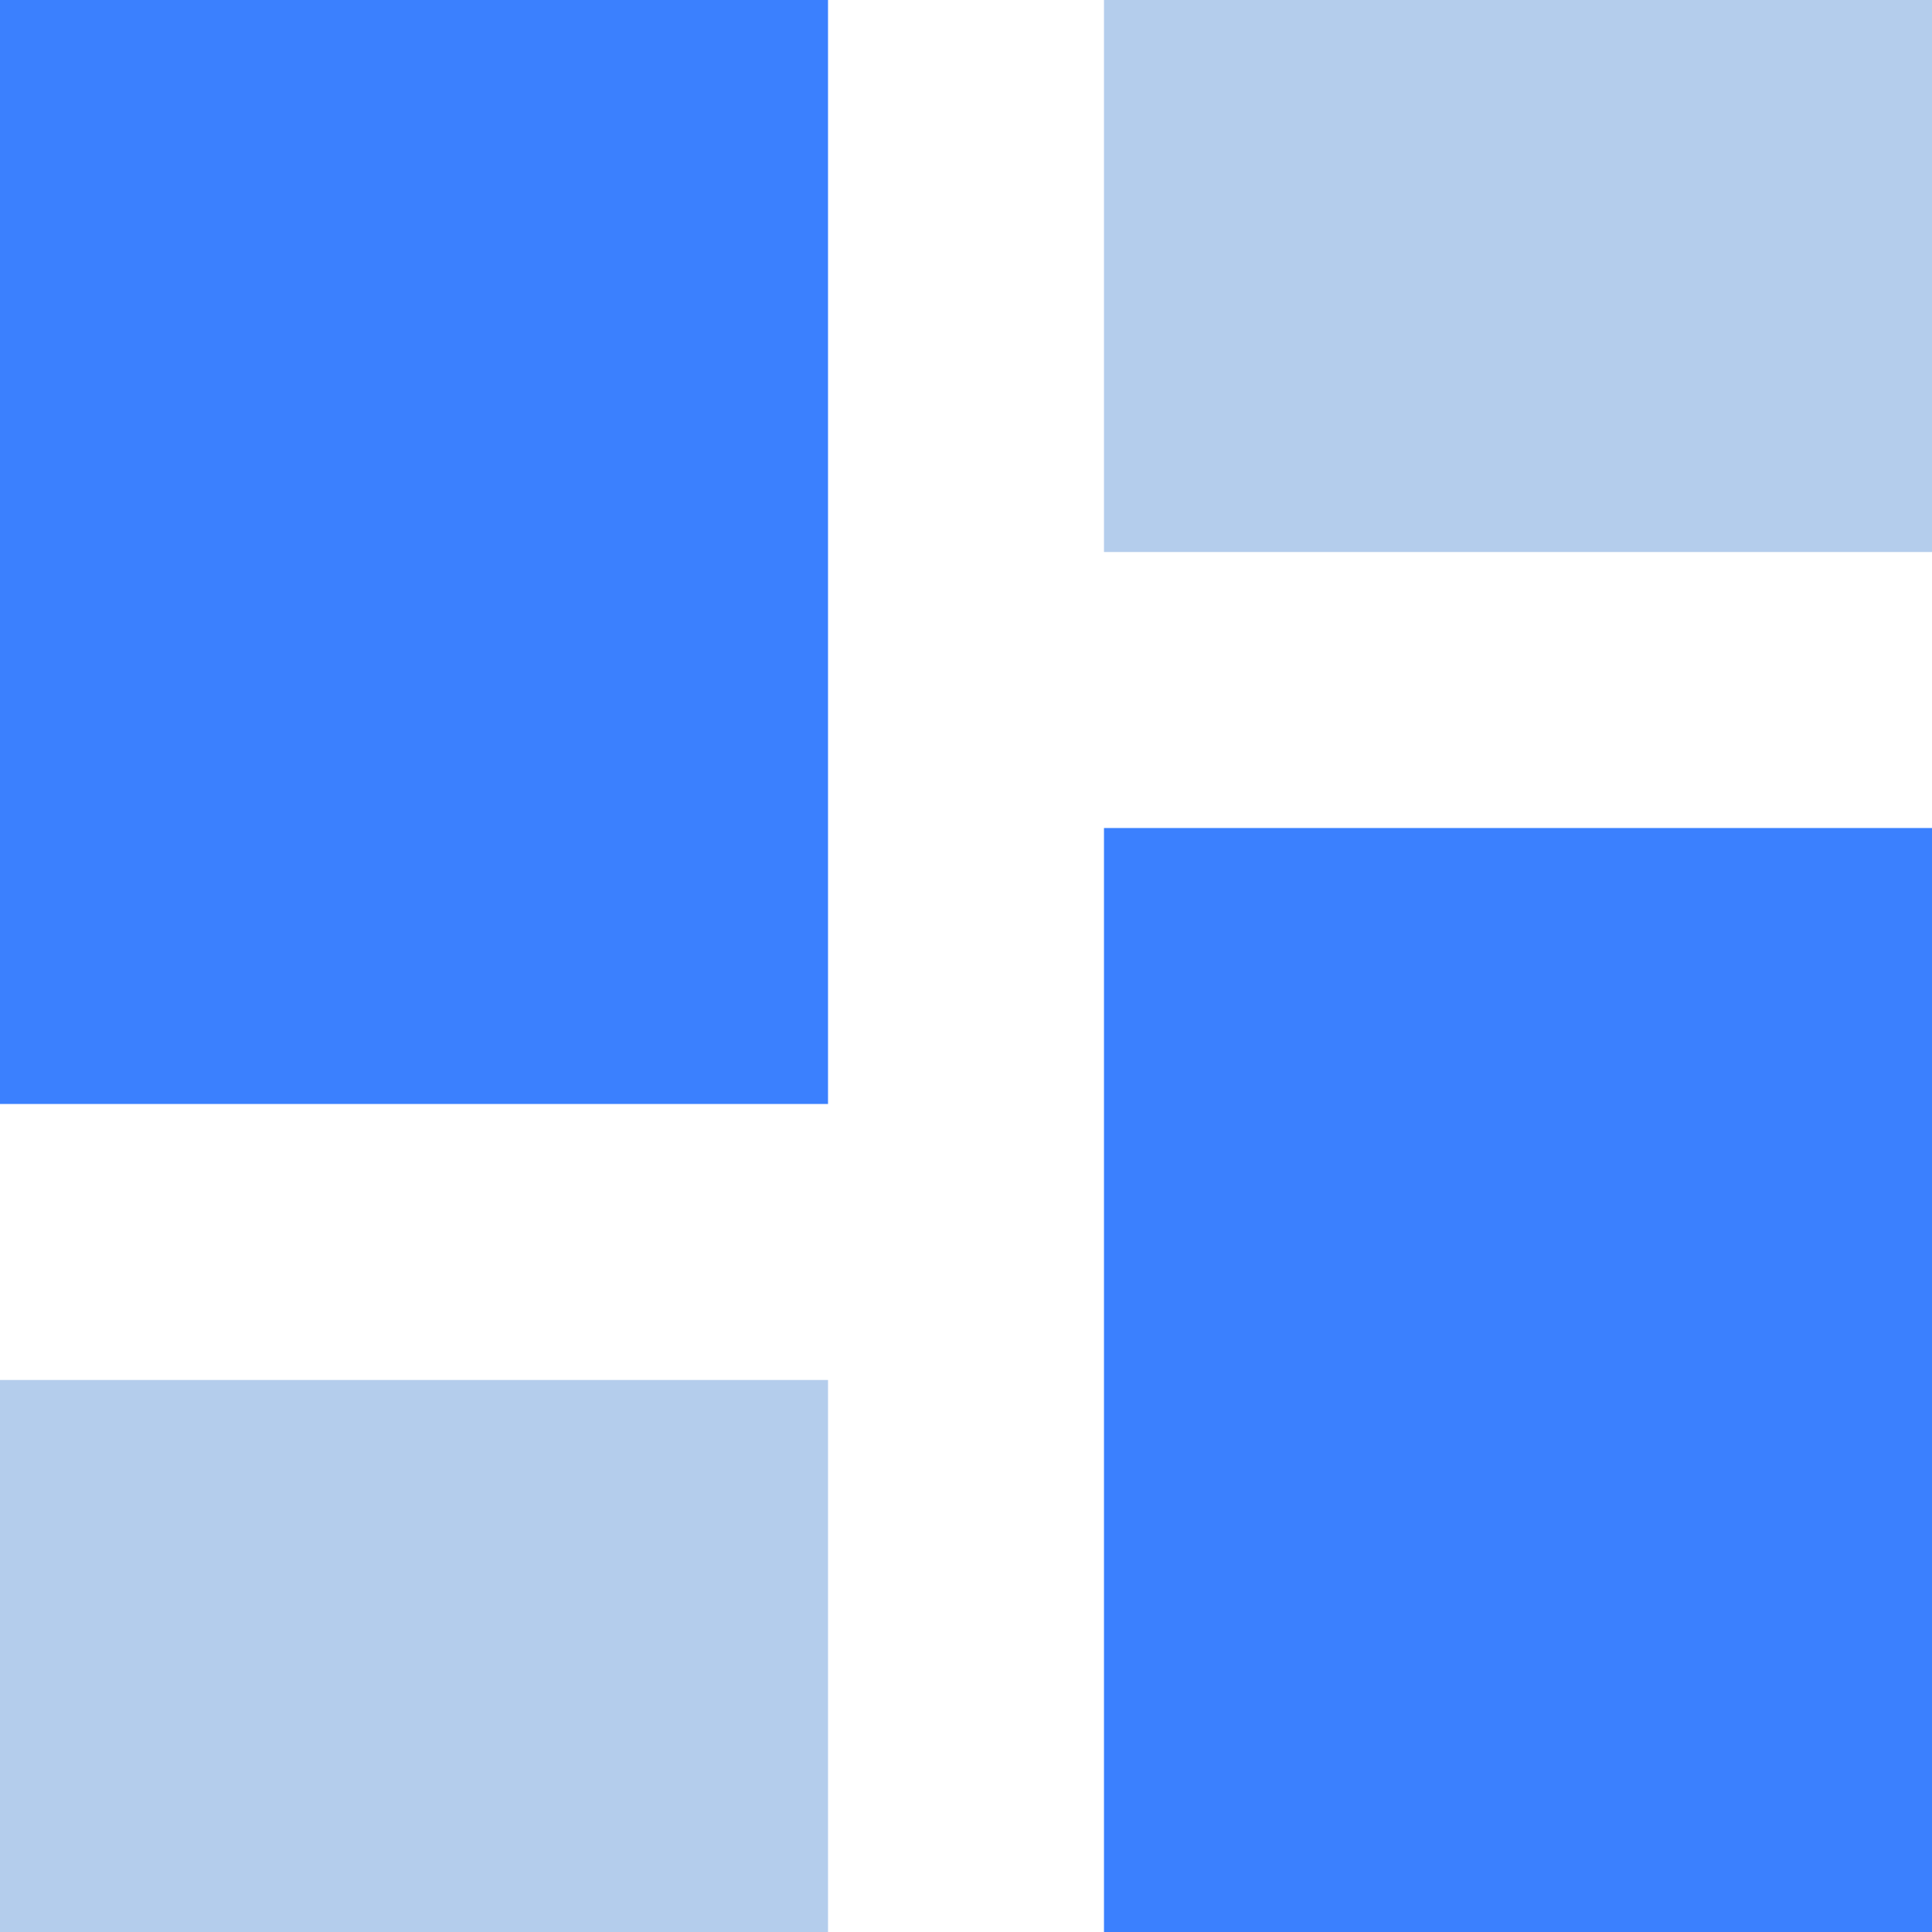
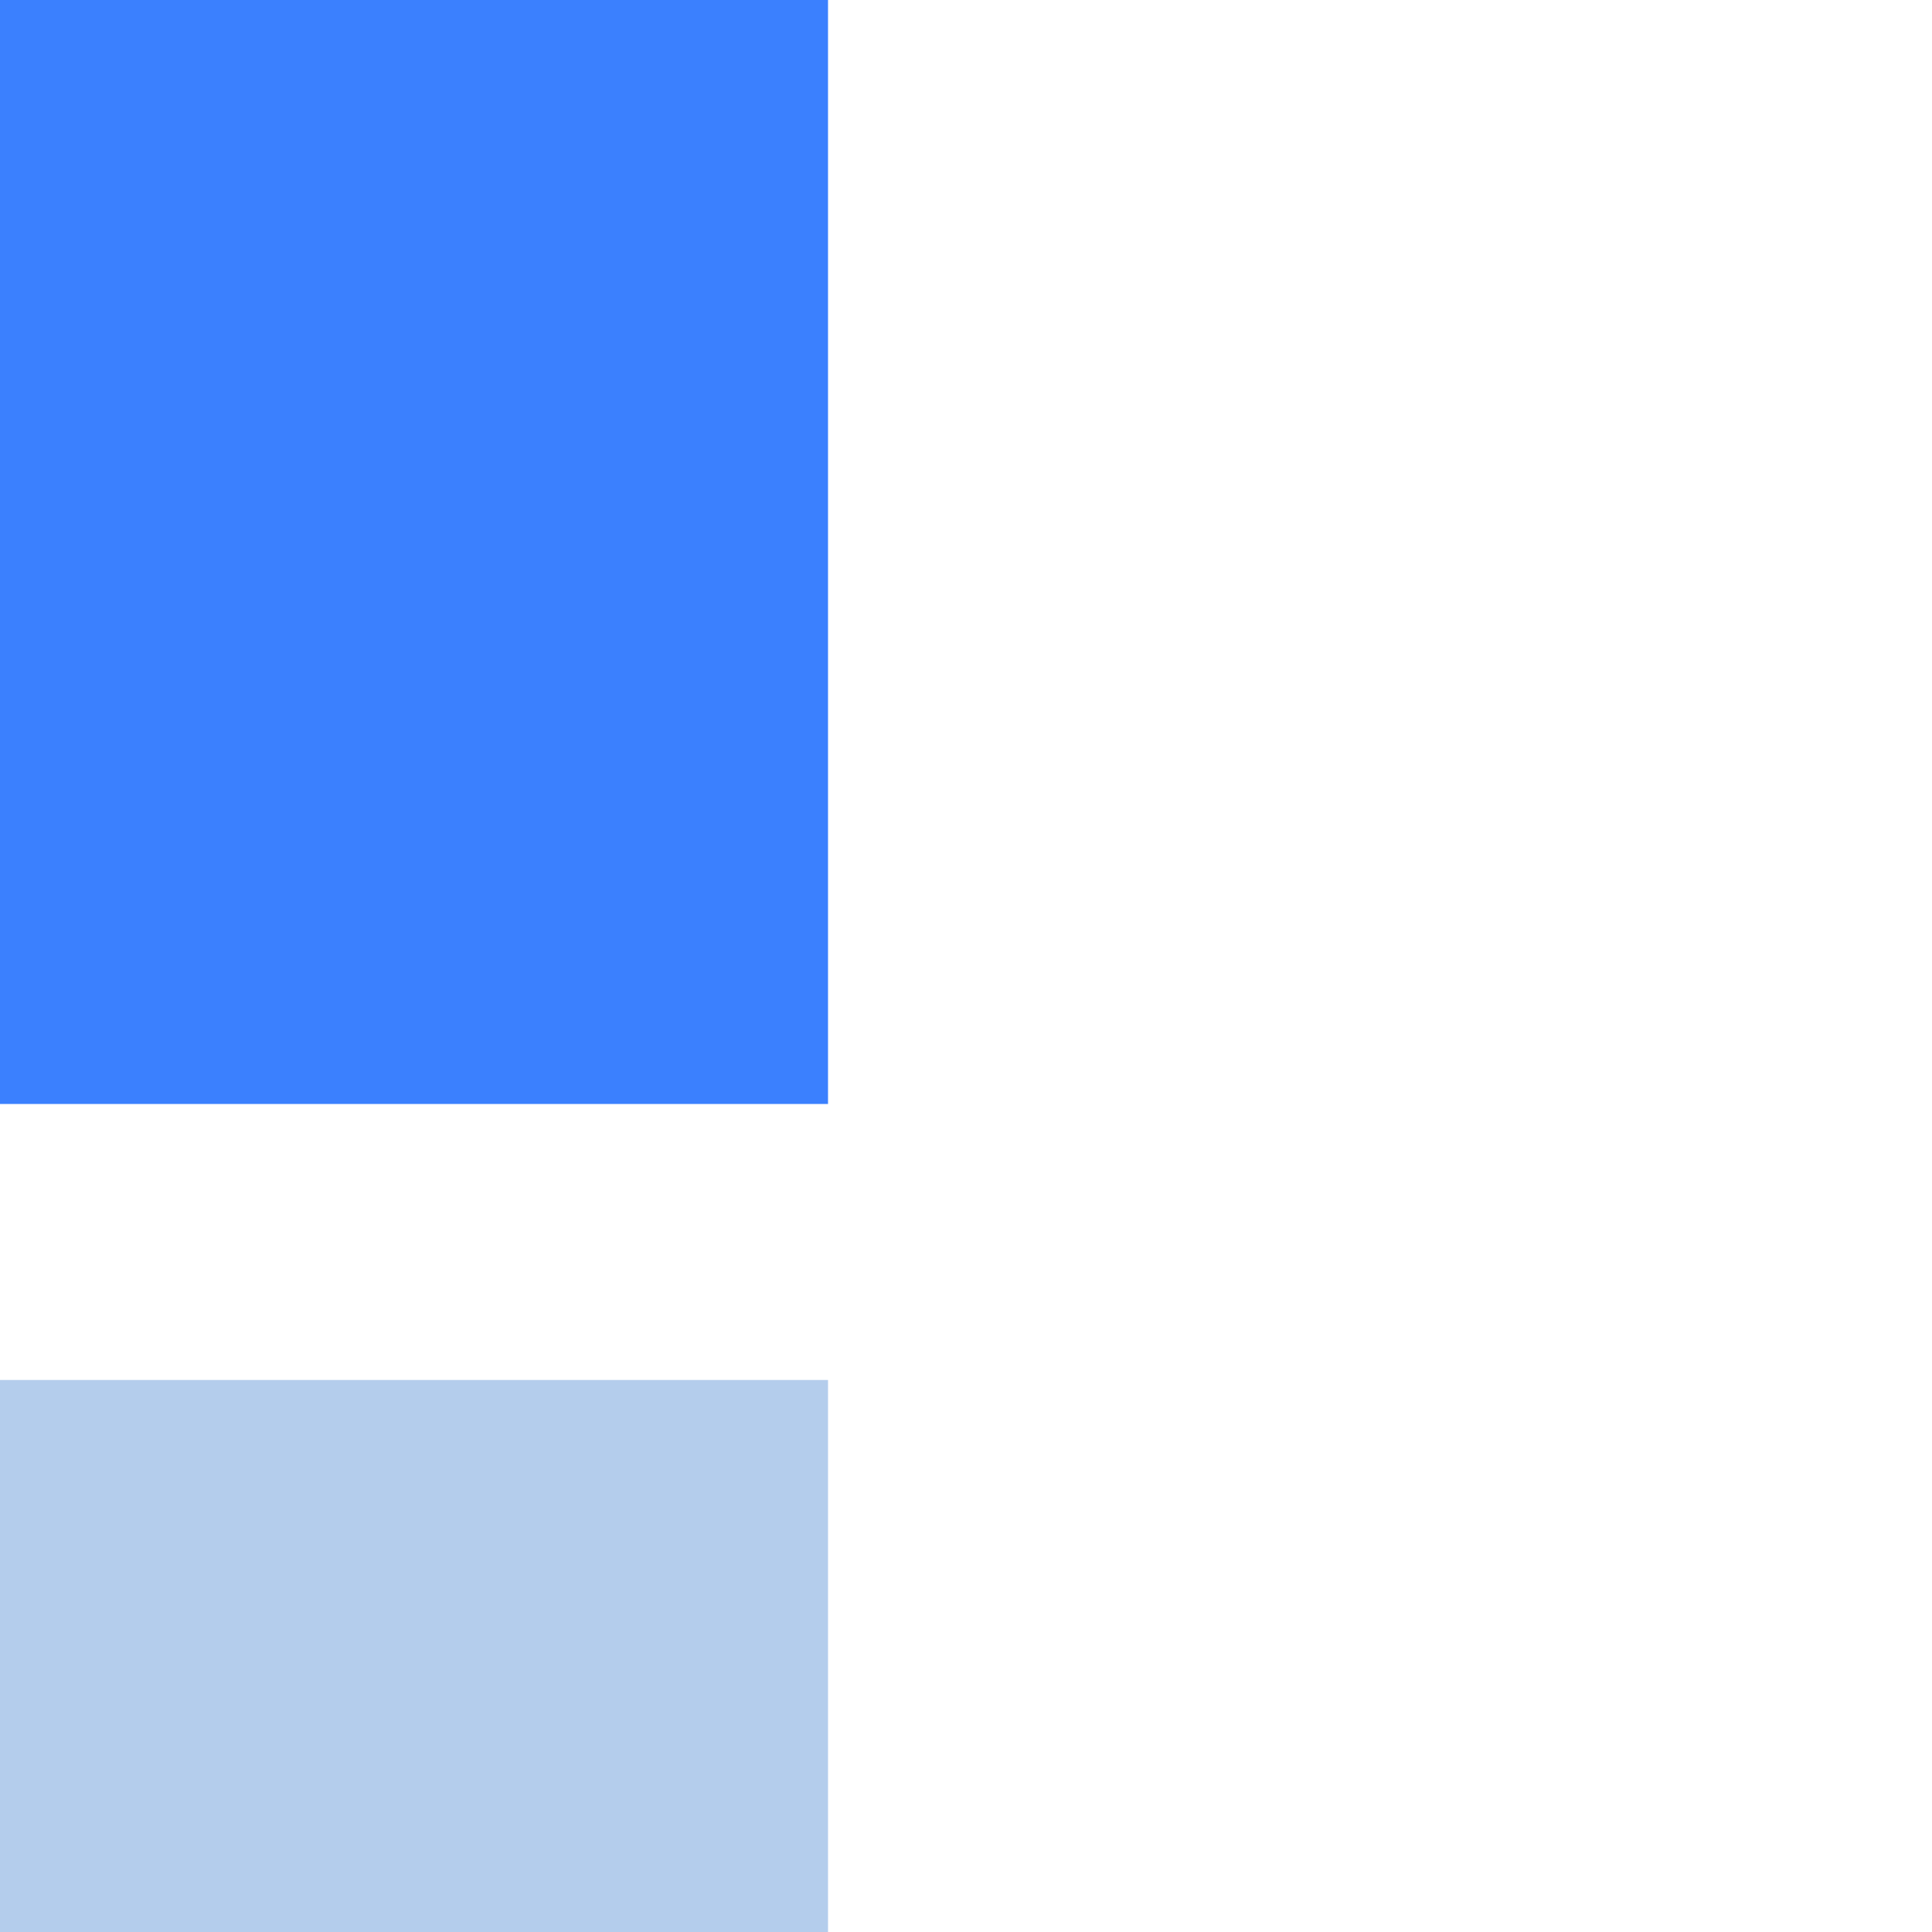
<svg xmlns="http://www.w3.org/2000/svg" width="36" height="36" viewBox="0 0 36 36" fill="none">
  <path d="M15.429 0H0V20.571H15.429V0Z" fill="#3B80FE" />
-   <path d="M36 15.429H20.571V36H36V15.429Z" fill="#3B80FE" />
  <path d="M15.429 25.714H0V36H15.429V25.714Z" fill="#B4CDEC" />
-   <path d="M36 0H20.571V10.286H36V0Z" fill="#B4CDEC" />
</svg>